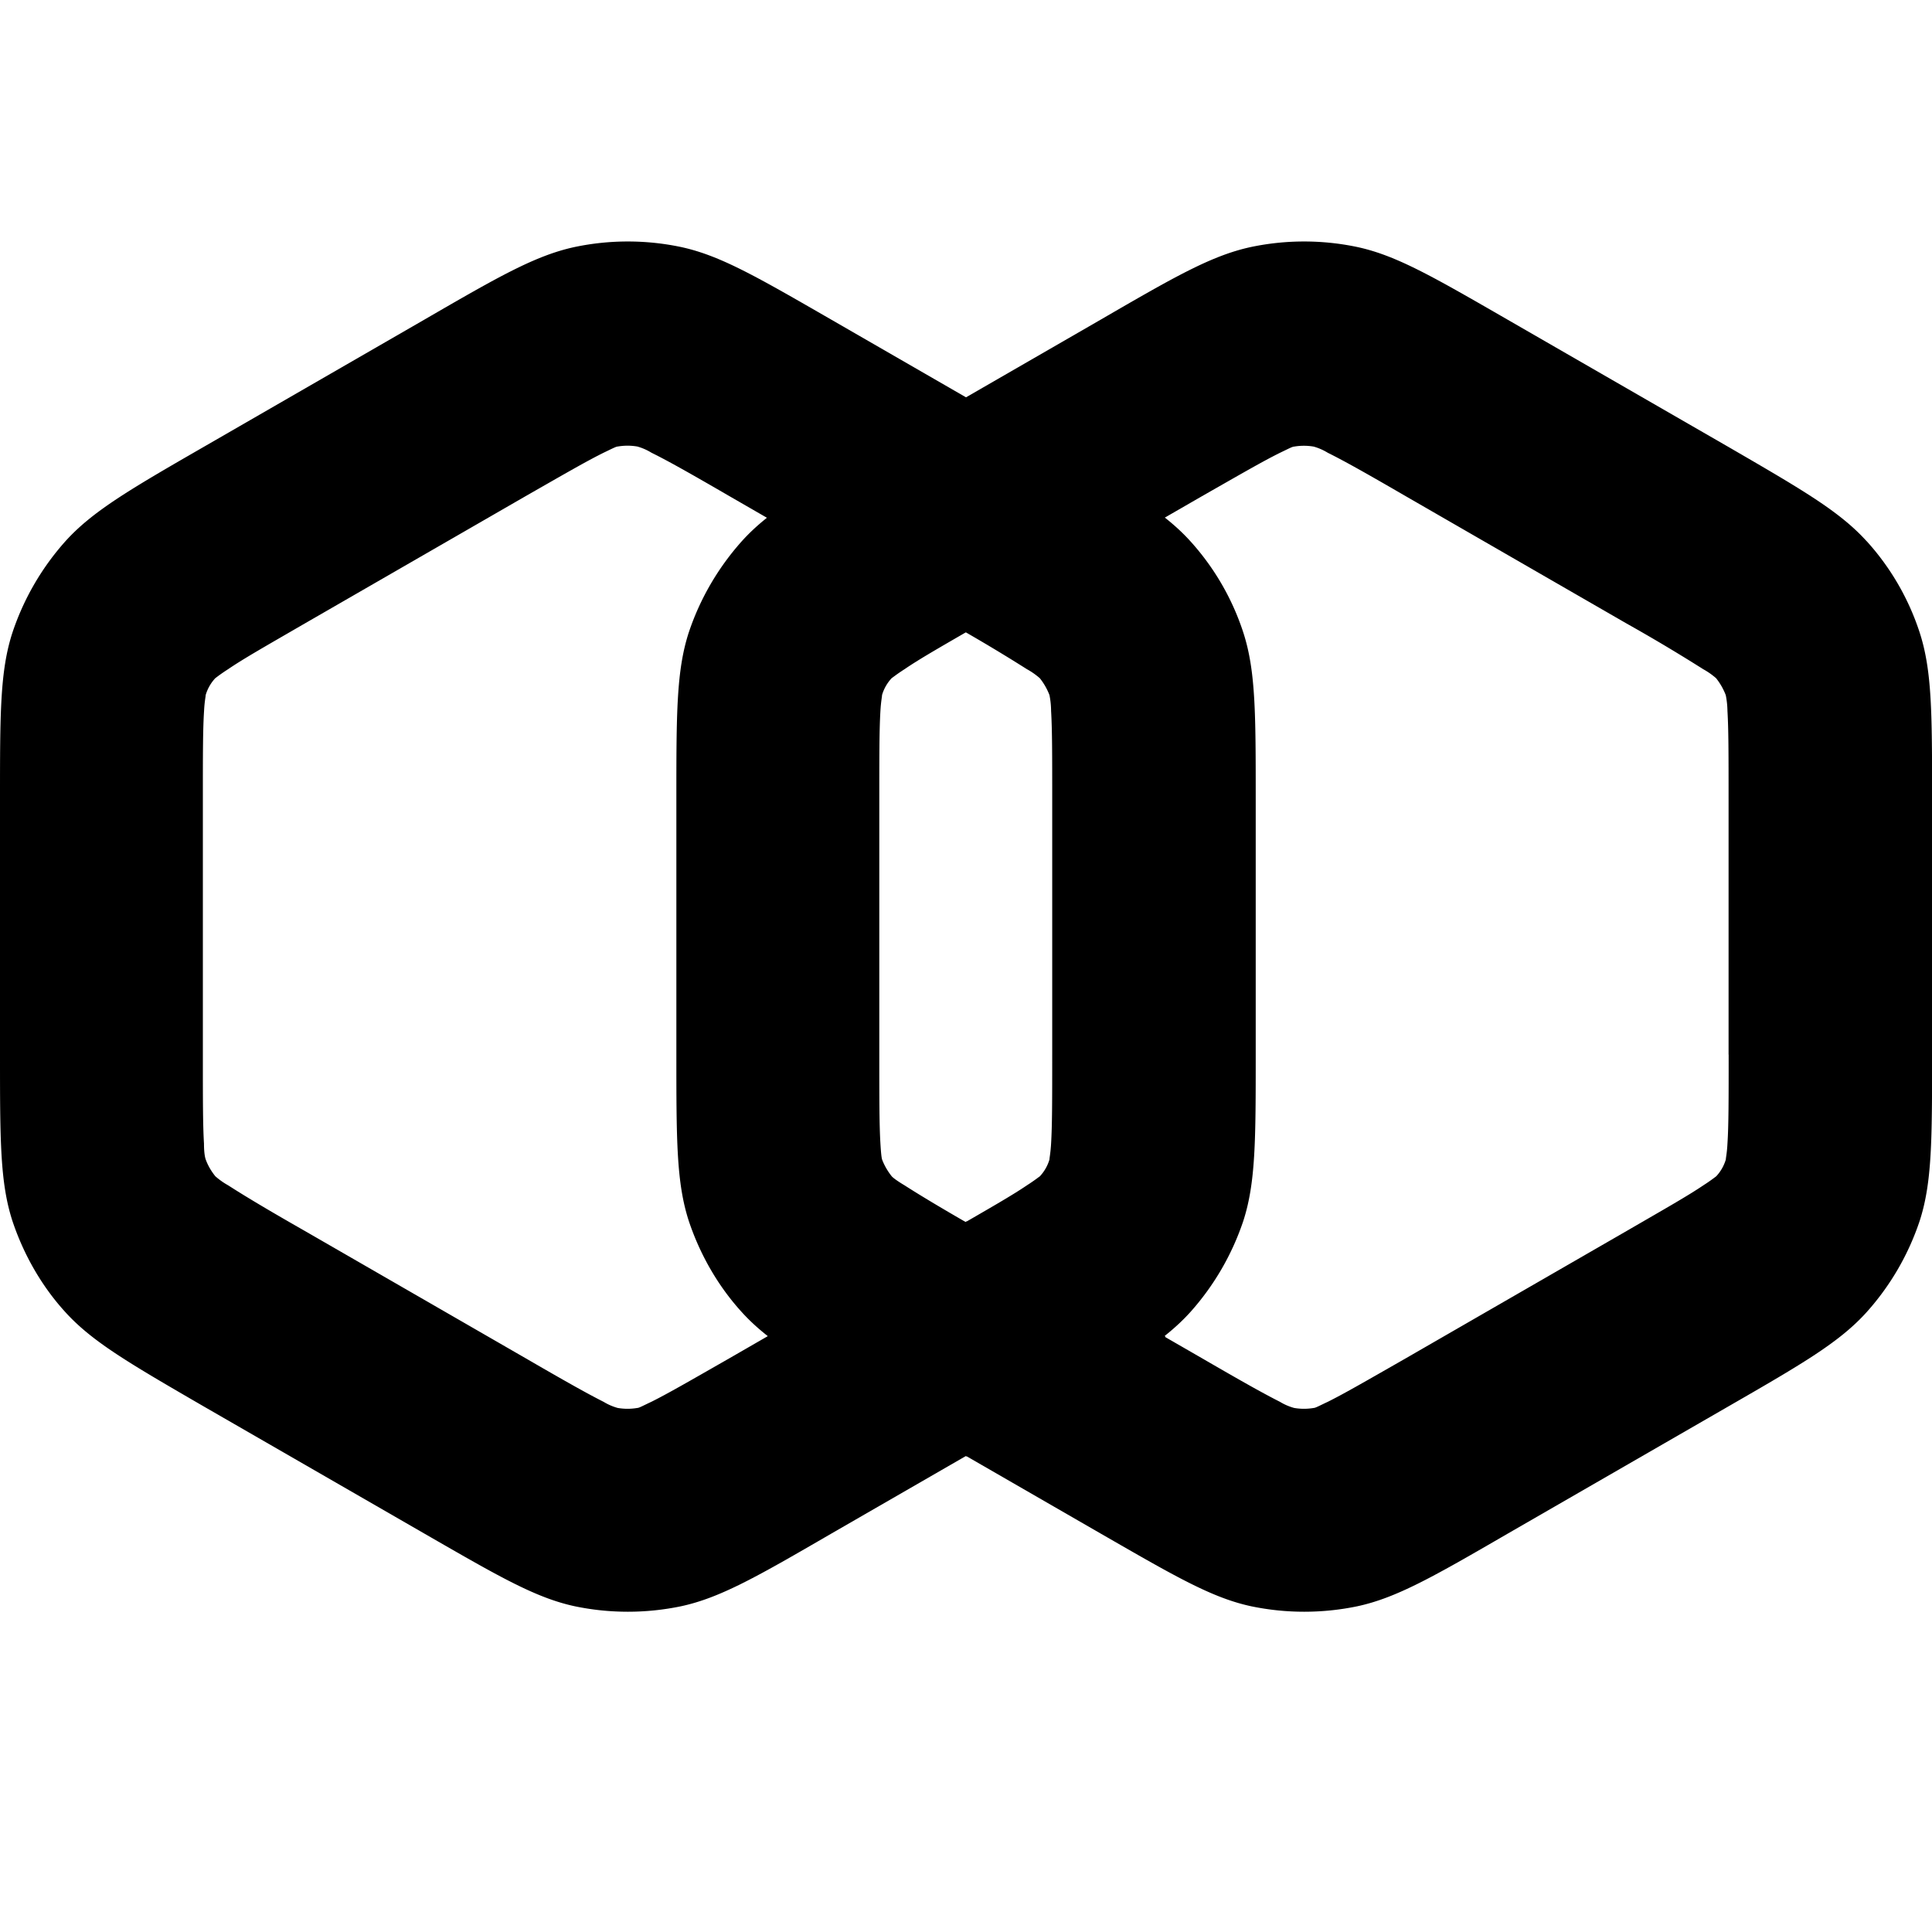
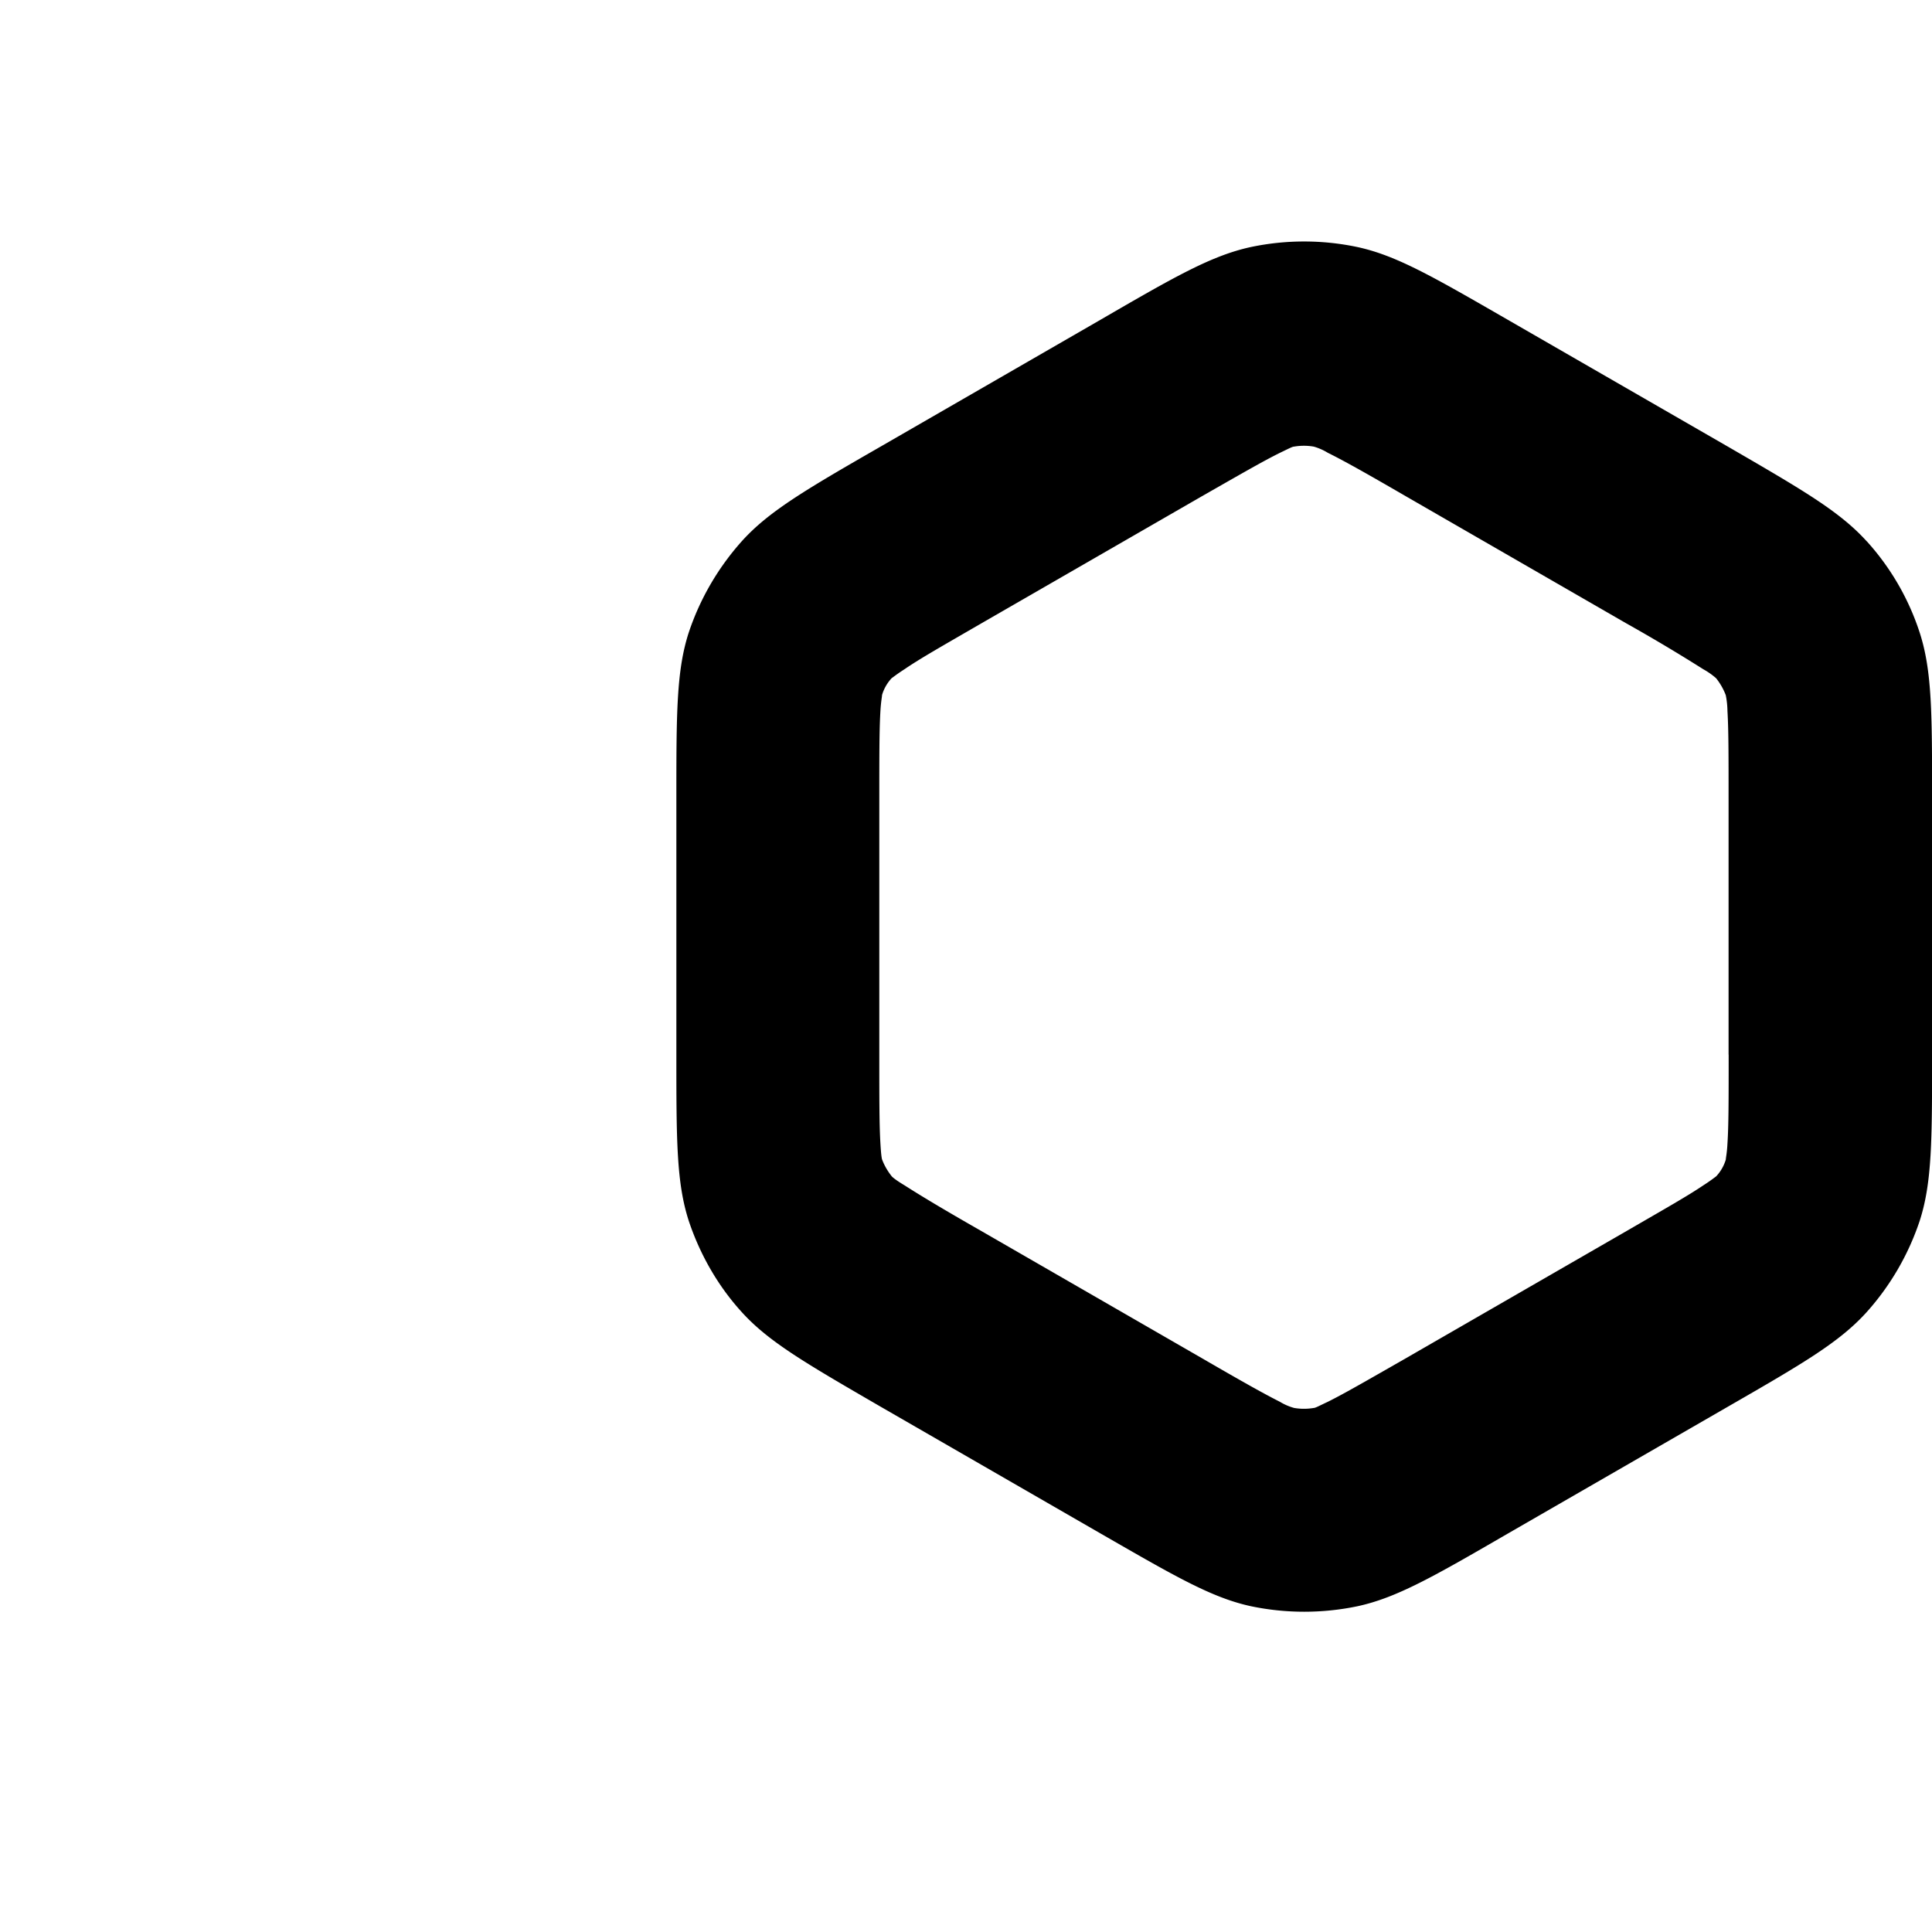
<svg xmlns="http://www.w3.org/2000/svg" fill="currentColor" fill-rule="evenodd" height="1em" style="flex:none;line-height:1" viewBox="0 0 24 24" width="1em">
  <title>LeptonAI</title>
  <path clip-rule="evenodd" d="M21.473 13.1V9.937c0-.56 0-.875-.014-1.106a1.058 1.058 0 00-.021-.196.786.786 0 00-.12-.21.916.916 0 00-.16-.112 21.078 21.078 0 00-.953-.568l-2.744-1.582c-.483-.28-.756-.434-.966-.538a.702.702 0 00-.175-.077.722.722 0 00-.245 0c-.021 0-.07.027-.175.077-.21.104-.476.258-.967.538L12.19 7.744c-.483.28-.756.434-.952.568-.098.063-.14.098-.161.112a.523.523 0 00-.12.21c0 .021-.013.077-.02.196-.014.23-.014.546-.014 1.106v3.165c0 .56 0 .875.014 1.106.007.119.014.175.02.195.029.078.071.148.12.21.013.015.055.05.16.113.197.126.463.287.953.567l2.744 1.582c.483.28.756.434.966.54a.698.698 0 00.176.076.72.72 0 00.245 0c.02 0 .07-.028.175-.077.21-.105.476-.259.966-.539l2.744-1.582c.483-.28.756-.434.953-.567.098-.063.14-.098.16-.112a.523.523 0 00.12-.21c0-.022.014-.077.02-.196.015-.231.015-.546.015-1.106zm1.715-6.377c-.336-.371-.798-.638-1.715-1.17l-2.745-1.582c-.924-.532-1.38-.798-1.87-.903a3.21 3.21 0 00-1.316 0c-.49.105-.952.371-1.869.903L10.93 5.553c-.925.532-1.38.799-1.715 1.17-.294.329-.519.714-.659 1.134-.154.475-.154 1.008-.154 2.072v3.164c0 1.065 0 1.597.154 2.073.14.42.365.812.659 1.134.335.37.798.637 1.715 1.169l2.744 1.582c.925.532 1.38.798 1.87.903.434.09.881.09 1.316 0 .49-.105.952-.371 1.87-.903l2.744-1.582c.924-.532 1.38-.798 1.715-1.17.294-.328.518-.713.658-1.133.154-.476.154-1.008.154-2.073V9.93c0-1.064 0-1.597-.154-2.072a3.131 3.131 0 00-.658-1.135z" />
-   <path clip-rule="evenodd" d="M13.071 13.1V9.937c0-.56 0-.875-.014-1.106a1.048 1.048 0 00-.02-.196.786.786 0 00-.12-.21.916.916 0 00-.16-.112 21.078 21.078 0 00-.953-.568L9.059 6.162c-.483-.28-.755-.434-.966-.538a.7.7 0 00-.175-.077.722.722 0 00-.245 0c-.02 0-.07.027-.175.077-.21.104-.476.258-.966.538L3.788 7.744c-.483.28-.756.434-.953.568-.098.063-.14.098-.16.112a.523.523 0 00-.12.21c0 .021-.014.077-.02.196-.015.23-.015.546-.015 1.106v3.165c0 .56 0 .875.014 1.106 0 .119.014.175.021.195.028.078.07.148.12.21a.91.91 0 00.16.113c.196.126.462.287.953.567l2.744 1.582c.483.28.756.434.966.54a.699.699 0 00.175.076.72.72 0 00.245 0c.021 0 .07-.028.175-.077.21-.105.476-.259.966-.539l2.745-1.582c.483-.28.756-.434.952-.567.098-.063.14-.098.161-.112a.522.522 0 00.12-.21c0-.022.013-.077.02-.196.014-.231.014-.546.014-1.106zm1.716-6.377c-.336-.371-.799-.638-1.716-1.17l-2.744-1.582c-.924-.532-1.38-.798-1.87-.903a3.21 3.21 0 00-1.316 0c-.49.105-.952.371-1.87.903L2.528 5.553c-.924.532-1.379.799-1.715 1.17-.294.329-.518.714-.658 1.134C0 8.332 0 8.865 0 9.929v3.164c0 1.065 0 1.597.154 2.073.14.42.364.812.658 1.134.336.37.798.637 1.715 1.169l2.745 1.582c.924.532 1.38.798 1.87.903.433.09.881.09 1.316 0 .49-.105.952-.371 1.869-.903l2.744-1.582c.925-.532 1.38-.798 1.716-1.17a3.24 3.24 0 00.658-1.133c.154-.476.154-1.008.154-2.073V9.93c0-1.064 0-1.597-.154-2.072a3.134 3.134 0 00-.658-1.135z" />
-   <path d="M12.007 15.173c.063.035.127.07.196.112l2.276 1.316c-.308.245-.736.49-1.4.876l-1.072.615-1.07-.615c-.666-.385-1.093-.63-1.4-.876l2.275-1.316c.07-.042.132-.077.195-.112z" />
</svg>